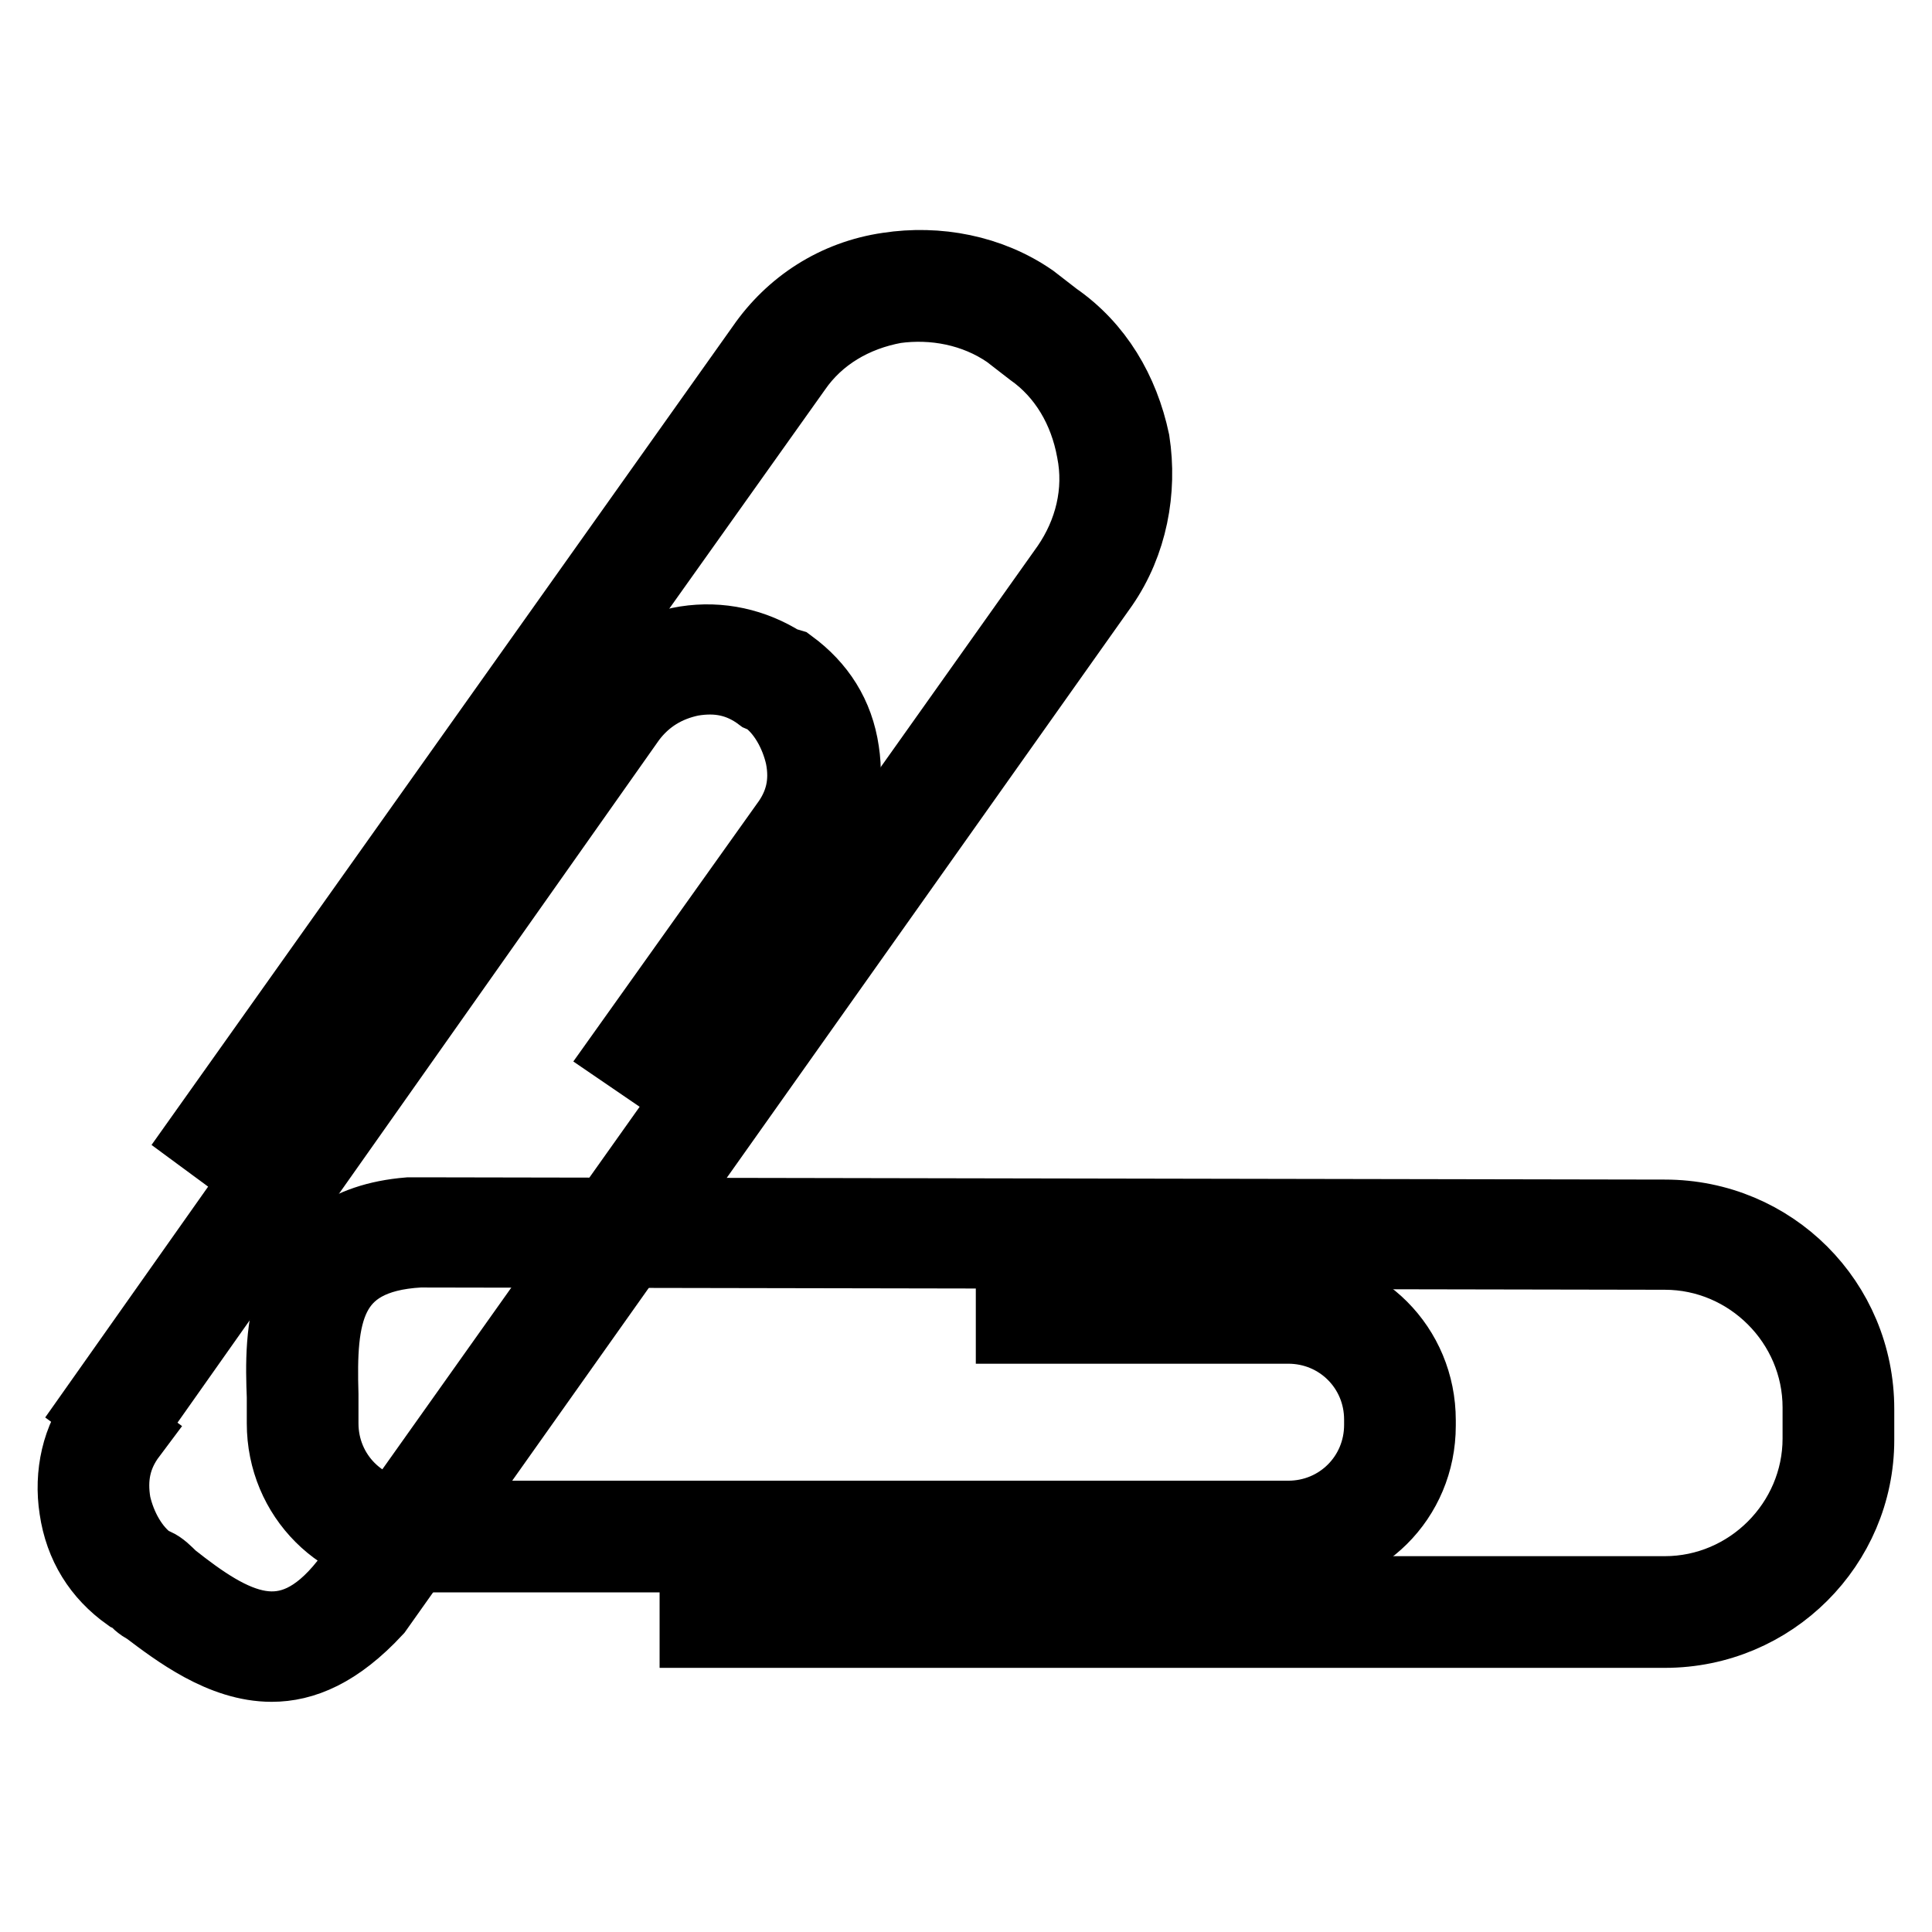
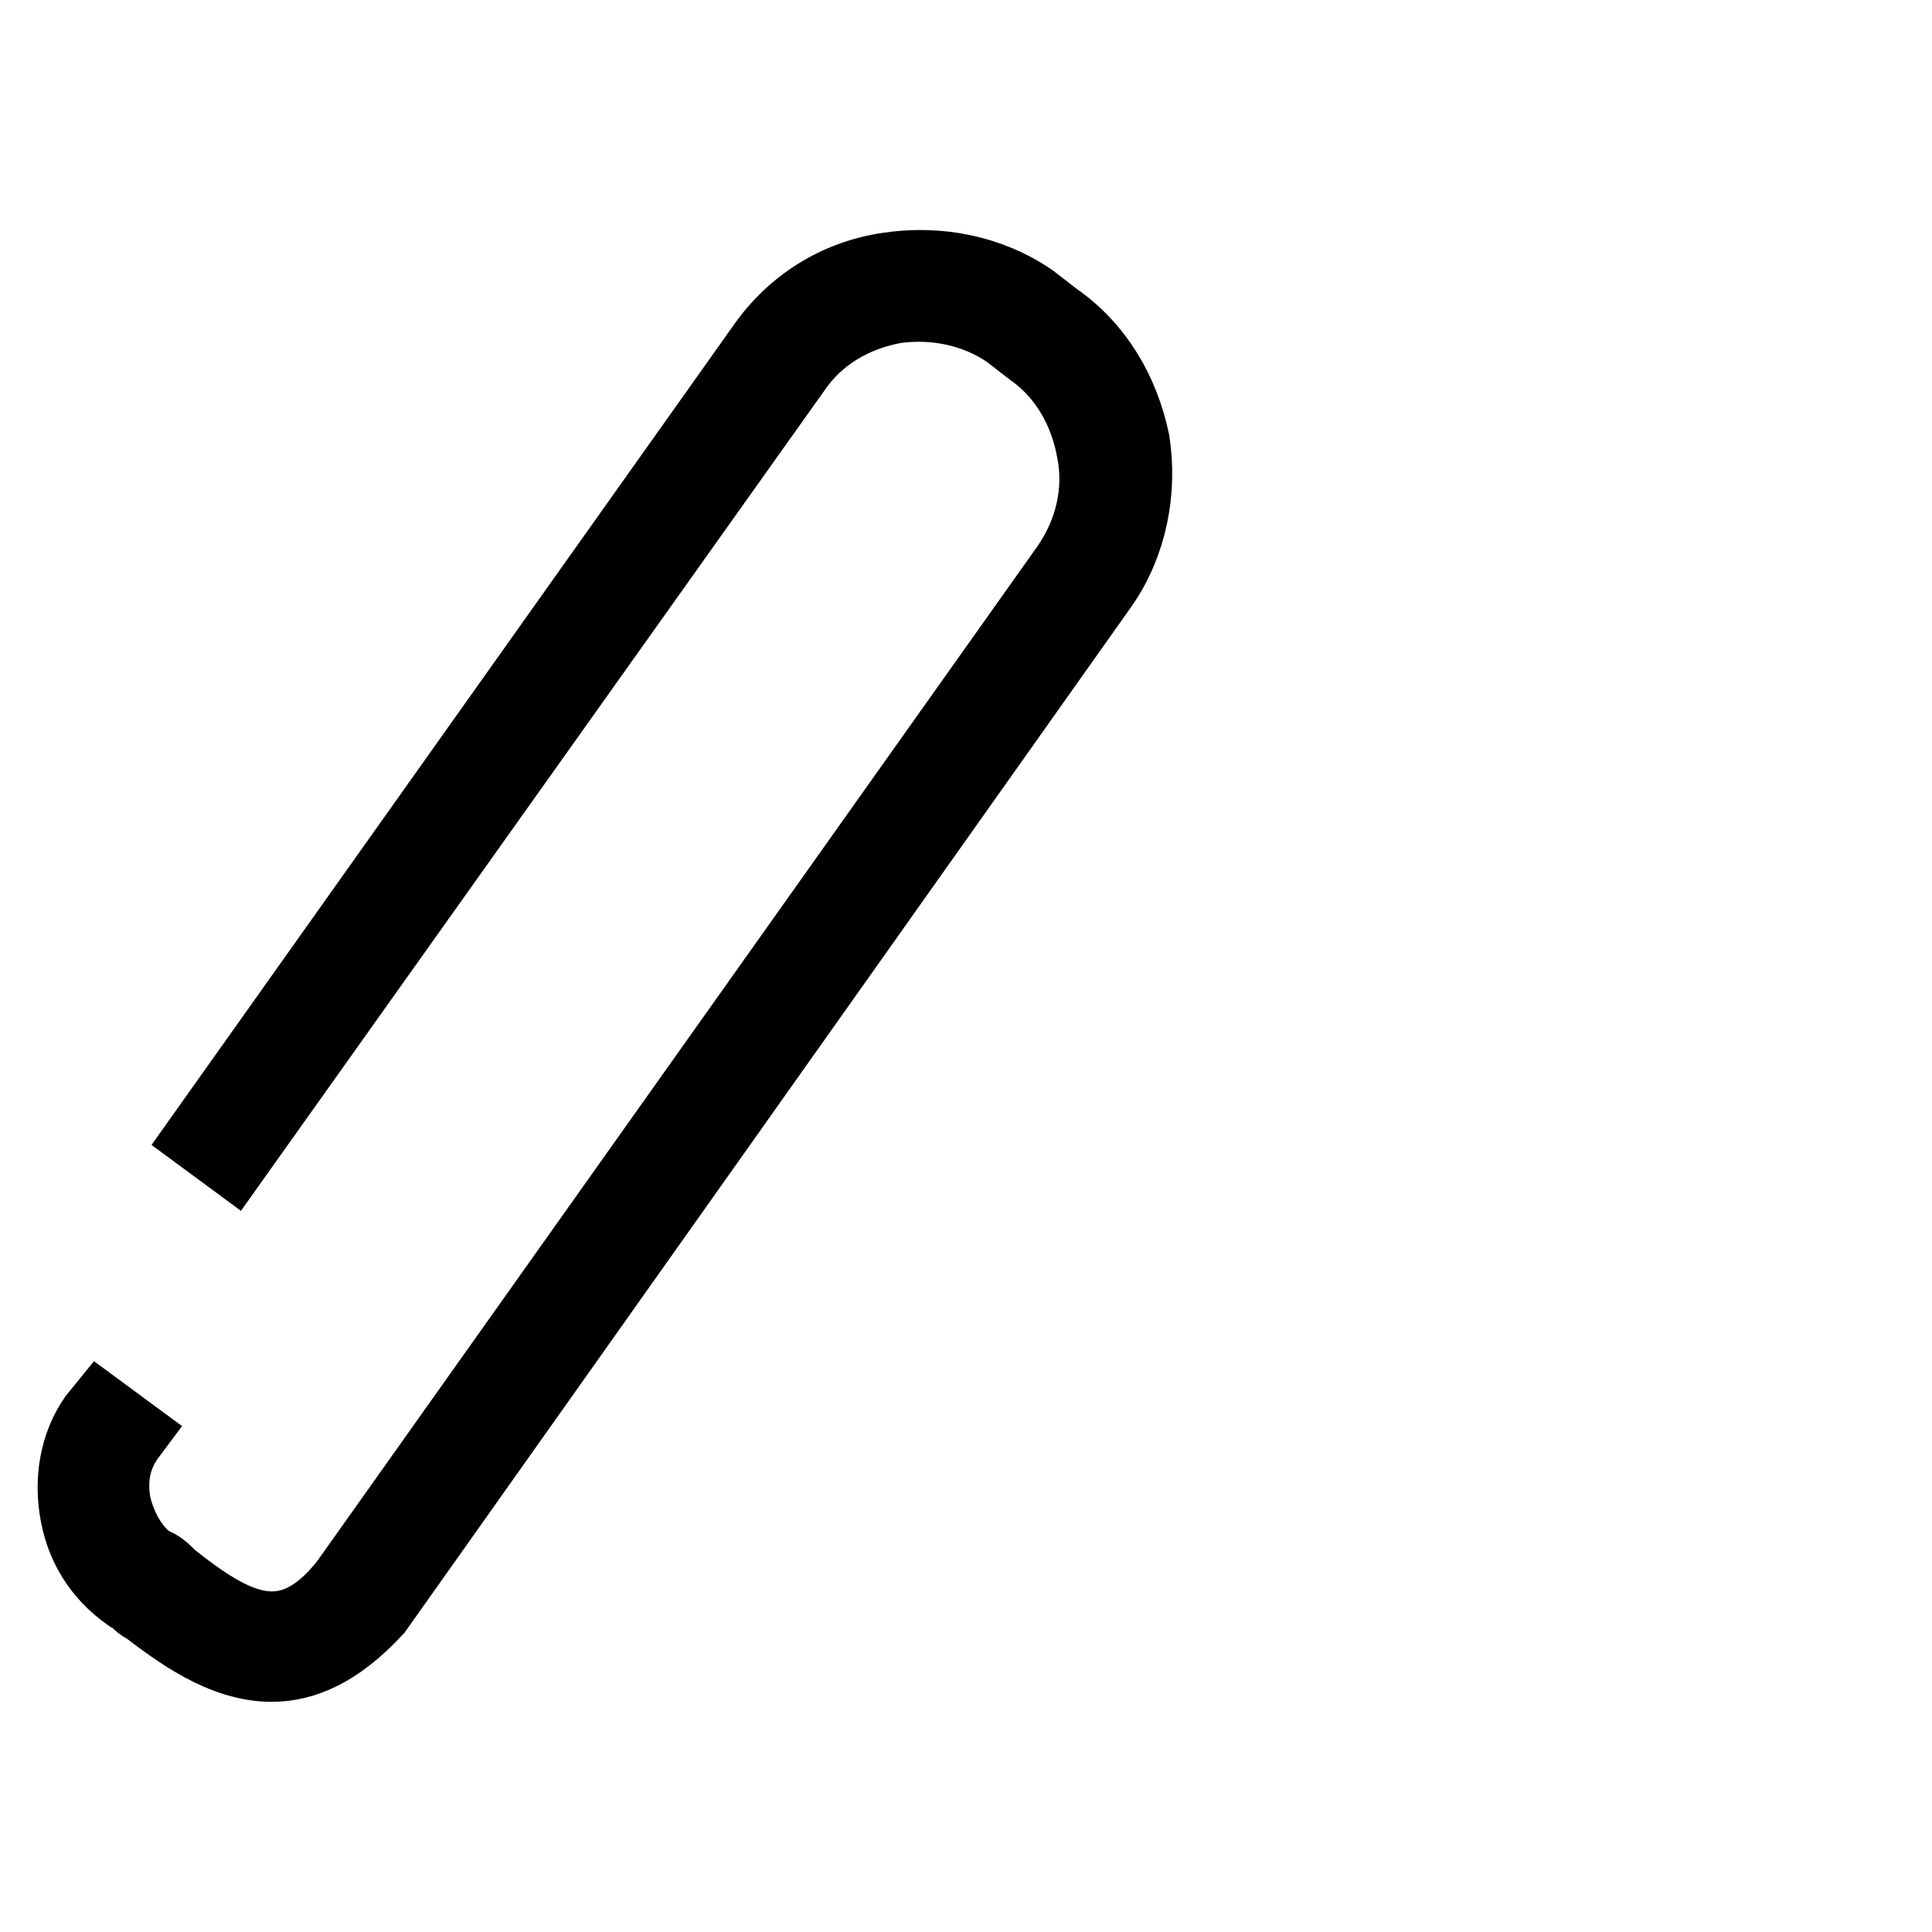
<svg xmlns="http://www.w3.org/2000/svg" version="1.1" x="0px" y="0px" viewBox="0 0 256 256" enable-background="new 0 0 256 256" xml:space="preserve">
  <g>
    <path stroke-width="10" fill-opacity="0" stroke="#000000" d="M36,220.5c-6.5,0-12.4-4.5-16.5-7.6c-0.7-0.3-1.4-1-1.7-1.4l-0.7-0.3c-3.8-2.7-6.2-6.5-6.9-11.3 c-0.7-4.5,0.3-9.3,3.1-12.7l3.8,2.8c-2.1,2.8-2.7,5.8-2.1,9.3c0.7,3.1,2.4,6.2,4.8,7.9l0.7,0.3c0.7,0.3,1.4,1,2.1,1.7 c8.2,6.5,15.5,10.7,23.4,0.7l95.6-134.7c3.1-4.5,4.5-10,3.4-15.5c-1-5.5-3.8-10.3-8.2-13.4l-3.1-2.4c-4.5-3.1-10-4.1-15.1-3.4 c-5.5,1-10.3,3.8-13.4,8.3L30.8,153.4l-3.8-2.8l74.2-104.5c3.8-5.5,9.6-9.3,16.5-10.3c6.5-1,13.4,0.3,18.9,4.1l3.1,2.4 c5.5,3.8,8.9,9.6,10.3,16.2c1,6.5-0.3,13.4-4.1,18.9L49.7,213.2C44.6,218.7,40.1,220.5,36,220.5z" />
-     <path stroke-width="10" fill-opacity="0" stroke="#000000" d="M16.7,189.5l-3.8-2.8l66.7-94.5c2.8-3.8,6.9-6.2,11.3-6.9c4.5-0.7,8.9,0.3,12.7,2.7l1,0.3 c3.8,2.8,6.2,6.5,6.9,11.3c0.7,4.5-0.3,9.3-3.1,12.7l-21.3,29.9l-4.1-2.8l21.3-29.9c2.1-2.8,2.8-5.8,2.1-9.3 c-0.7-3.1-2.4-6.2-4.8-7.9l-0.7-0.3c-2.8-2.1-5.8-2.7-9.3-2.1c-3.4,0.7-6.2,2.4-8.3,5.2L16.7,189.5z" />
-     <path stroke-width="10" fill-opacity="0" stroke="#000000" d="M220.6,216H92.4v-4.8h128.2c11.3,0,20.6-9.3,20.6-20.6v-4.1c0-11.3-9.3-20.6-20.6-20.6l-165-0.3 c-12.7,0.7-13.4,8.9-13.1,19.2v3.8c0,6.9,5.5,12.4,12.4,12.4v4.8c-9.6,0-17.2-7.6-17.2-17.2v-0.7v-2.8c-0.3-7.9-0.7-22.7,16.5-24.1 h1.4l165,0.3c14.1,0,25.4,11.3,25.4,25.4v4.1C246,204.6,234.7,216,220.6,216z" />
-     <path stroke-width="10" fill-opacity="0" stroke="#000000" d="M170.7,206H54.9v-4.8h115.8c6.9,0,12.4-5.5,12.4-12.4v-0.7c0-6.9-5.5-12.4-12.4-12.4h-36.4V171h36.4 c9.6,0,17.2,7.6,17.2,17.2v0.7C187.9,198.5,180.3,206,170.7,206L170.7,206z" />
  </g>
</svg>